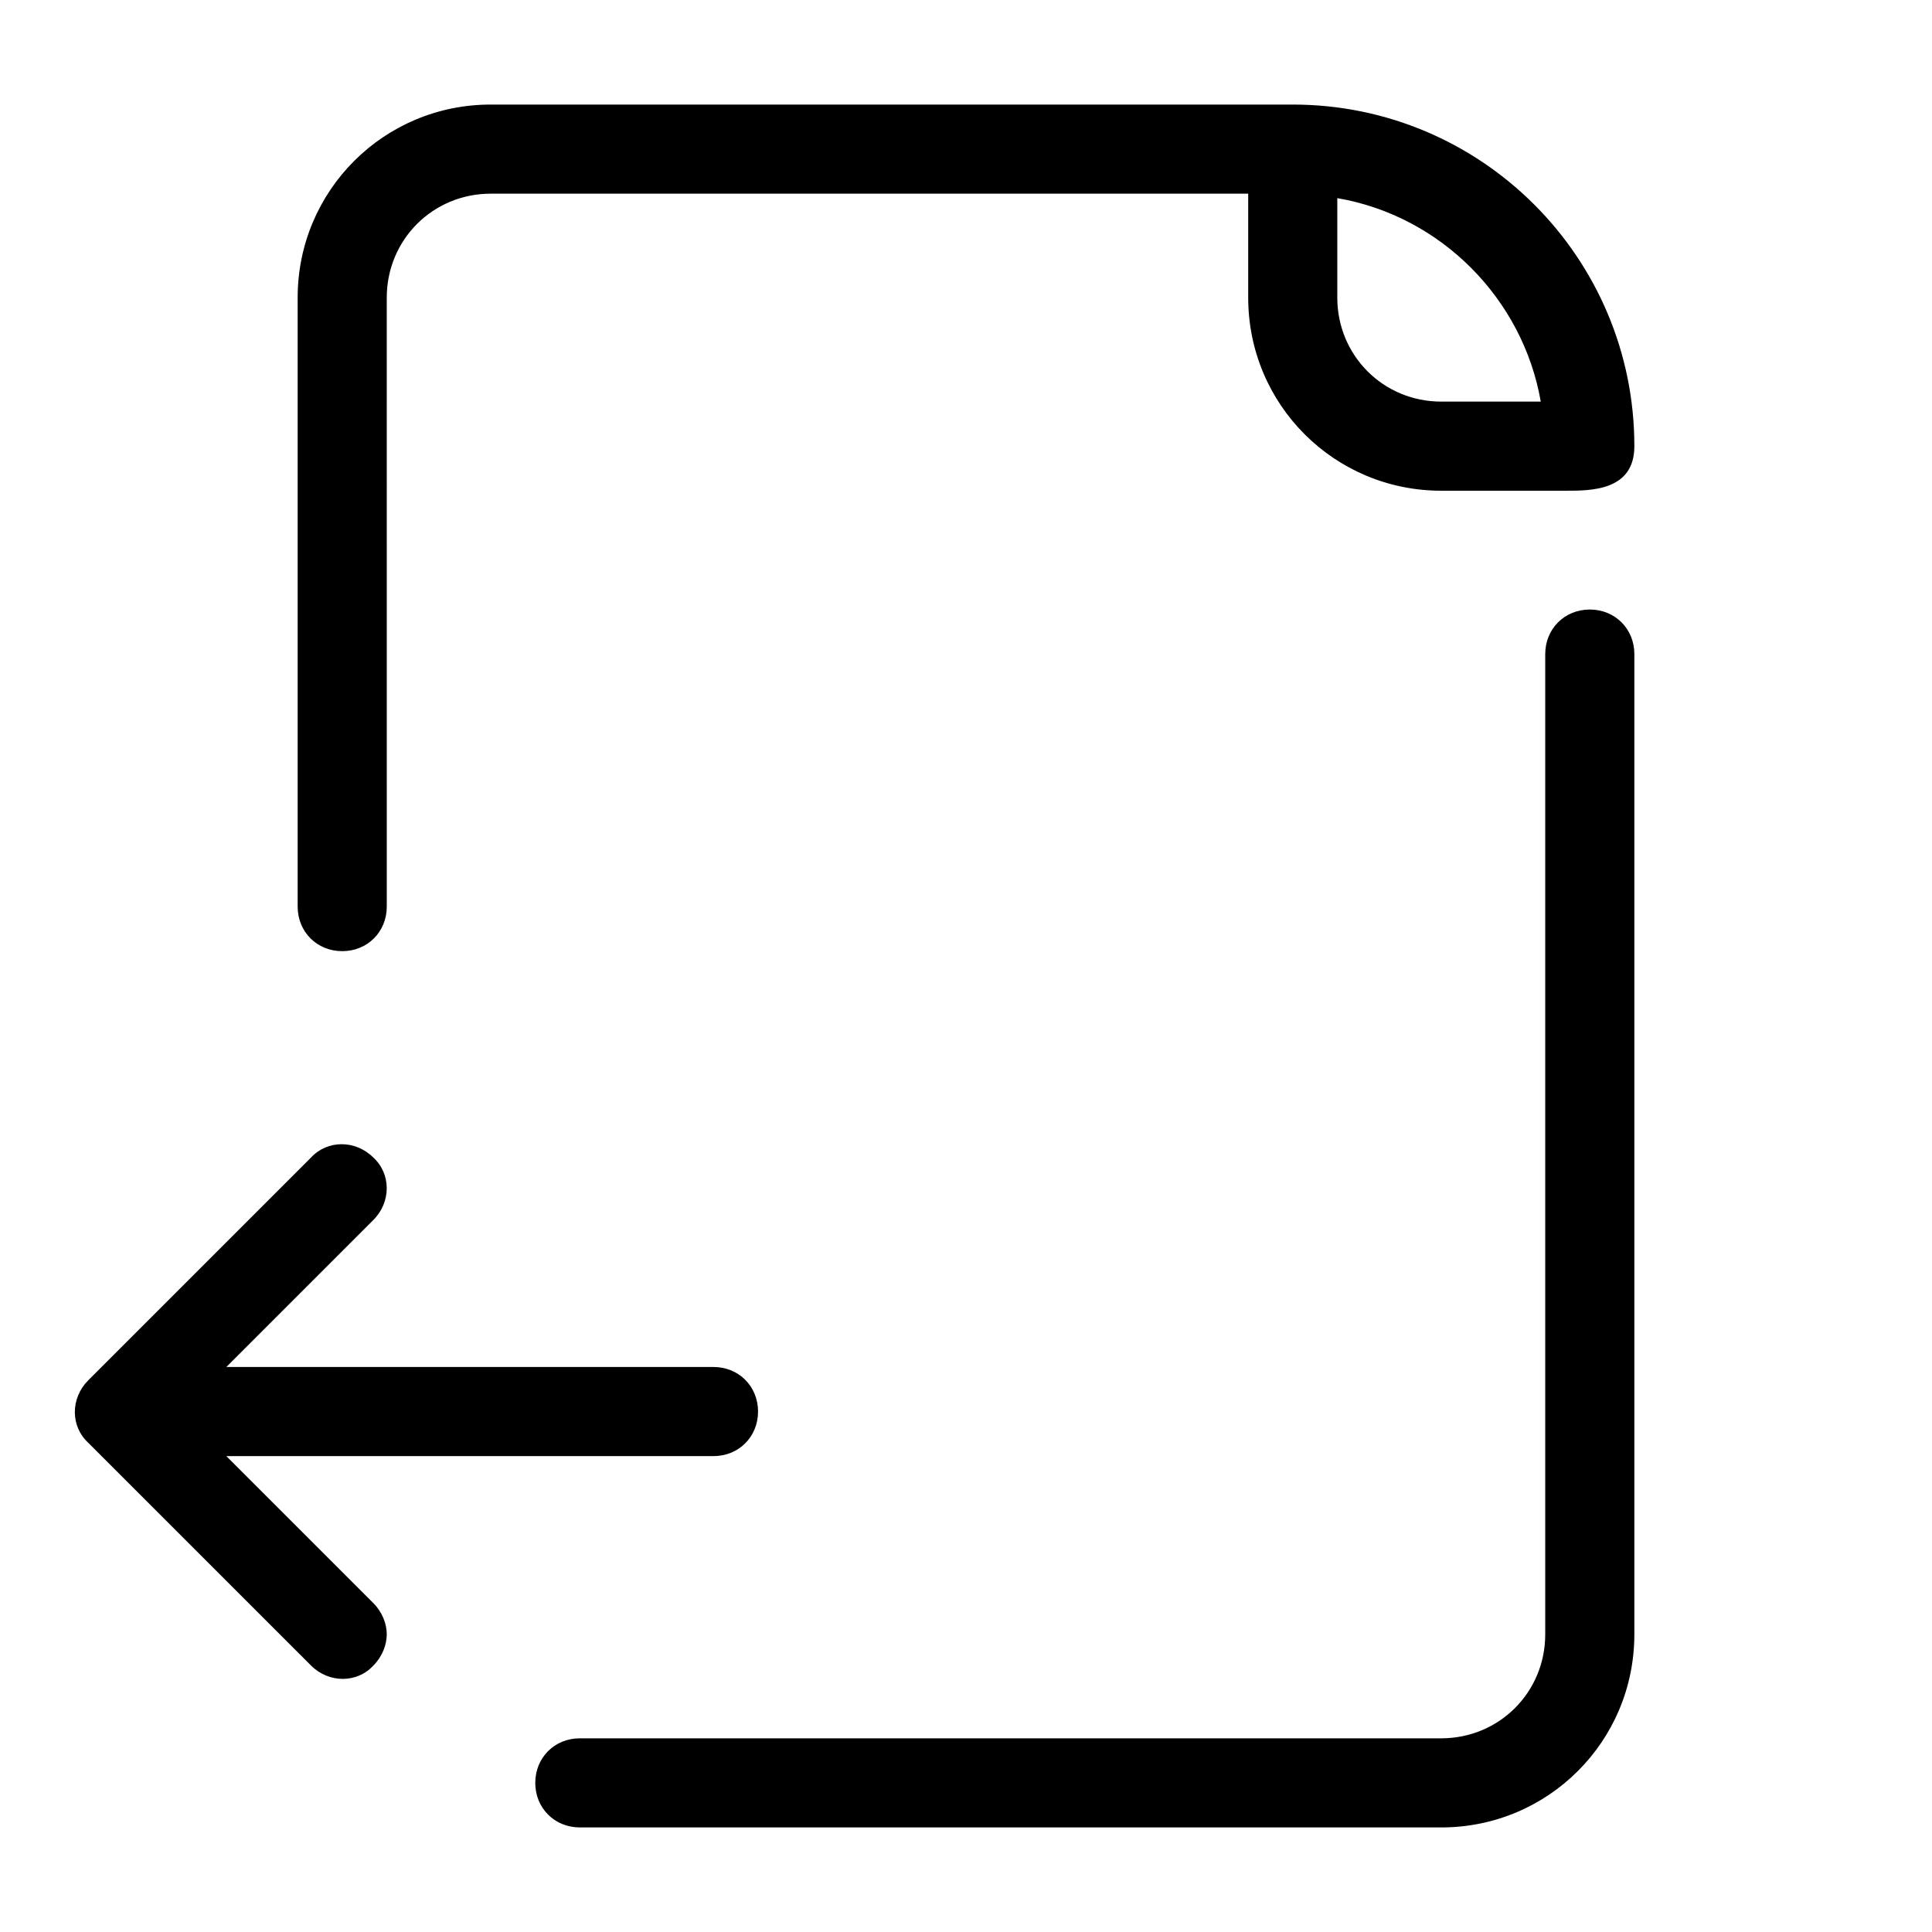
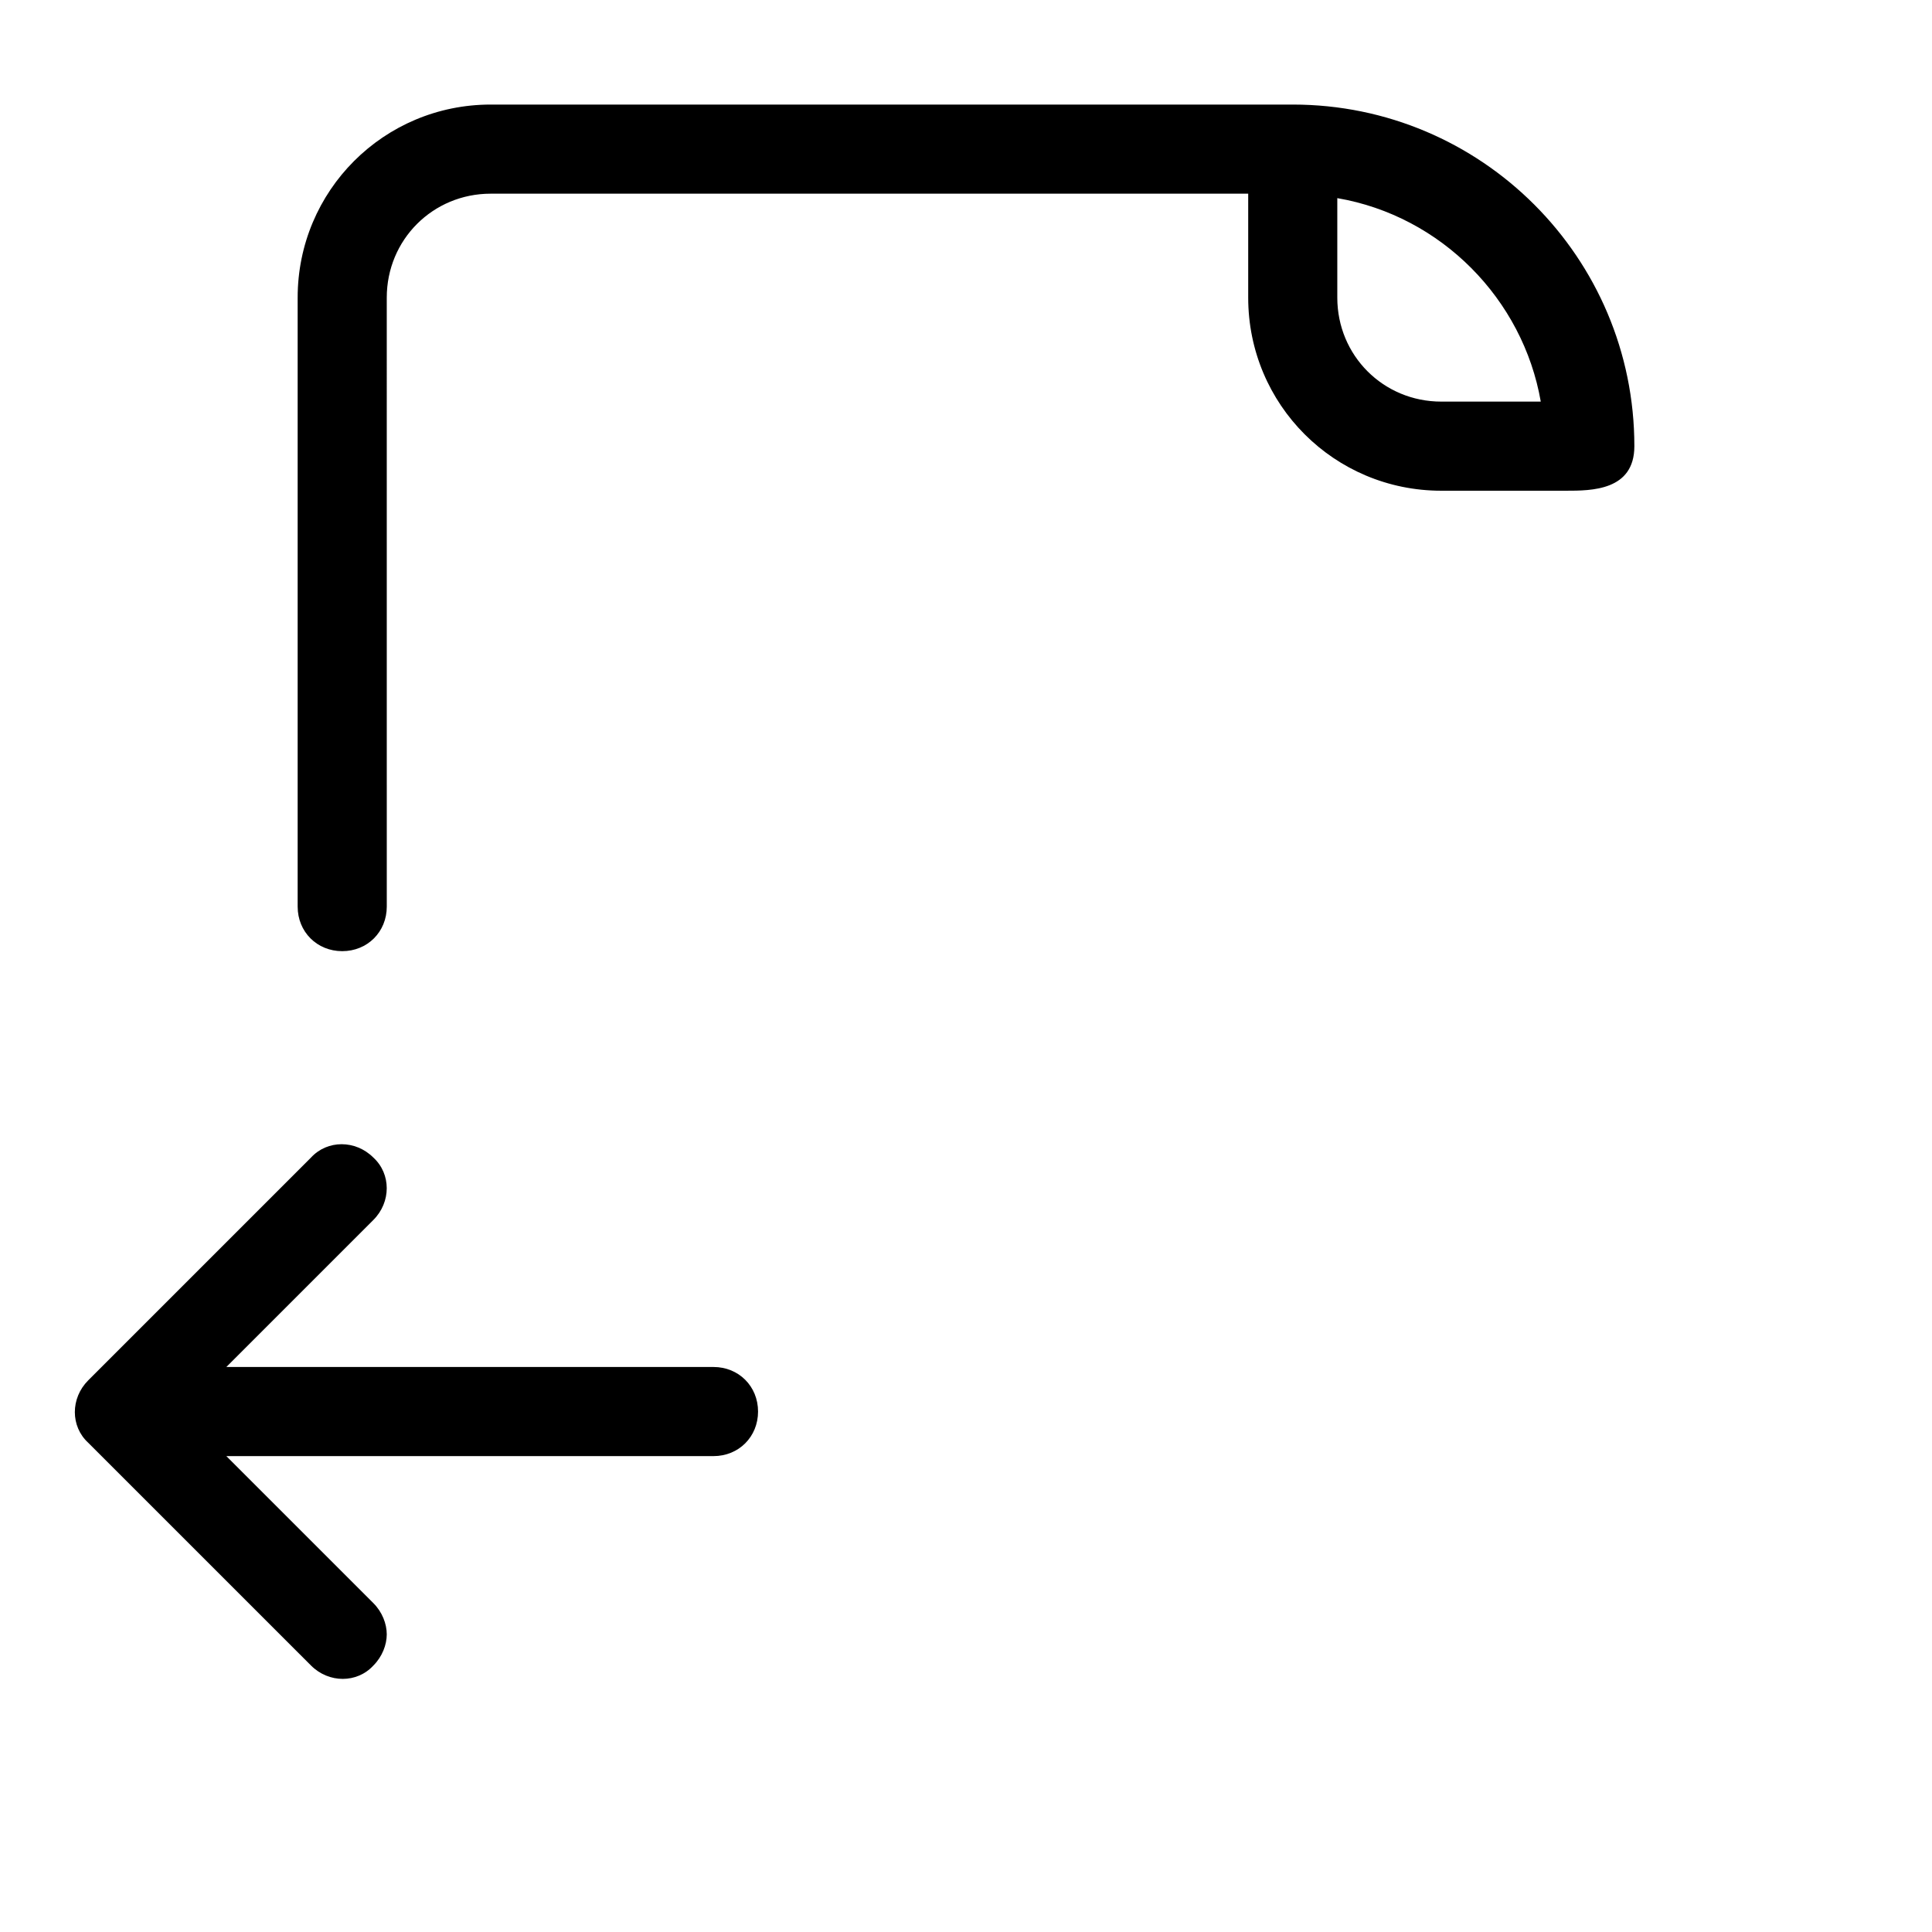
<svg xmlns="http://www.w3.org/2000/svg" fill="#000000" width="800px" height="800px" version="1.1" viewBox="144 144 512 512">
  <g>
-     <path d="m577.12 317.34c0-6.691-5.117-11.809-11.809-11.809s-11.809 5.117-11.809 11.809v259.78c0 15.352-12.203 27.551-27.551 27.551h-228.29c-6.691 0-11.809 5.117-11.809 11.809 0 6.691 5.117 11.809 11.809 11.809h228.29c28.34 0 51.168-22.828 51.168-51.168z" />
    <path d="m486.59 171.71h-212.54c-28.34 0-51.168 22.828-51.168 51.168v161.38c0 6.691 5.117 11.809 11.809 11.809s11.809-5.117 11.809-11.809l-0.004-161.38c0-15.352 12.203-27.551 27.551-27.551h200.74v27.551c0 28.34 22.828 51.168 51.168 51.168h33.062c6.691 0 18.105 0 18.105-11.809 0-49.988-40.539-90.527-90.527-90.527zm39.359 78.719c-15.352 0-27.551-12.203-27.551-27.551v-26.371c27.551 4.723 49.199 26.766 53.922 53.922h-26.371z" />
    <path d="m226.42 585.38c4.723 4.723 12.203 4.723 16.531 0 2.363-2.363 3.543-5.512 3.543-8.266 0-2.754-1.18-5.902-3.543-8.266l-38.969-38.965h129.1c6.691 0 11.809-5.117 11.809-11.809s-5.117-11.809-11.809-11.809h-129.1l38.965-38.965c4.723-4.723 4.723-12.203 0-16.531-4.723-4.723-12.203-4.723-16.531 0l-59.039 59.039c-4.723 4.723-4.723 12.203 0 16.531z" />
  </g>
</svg>